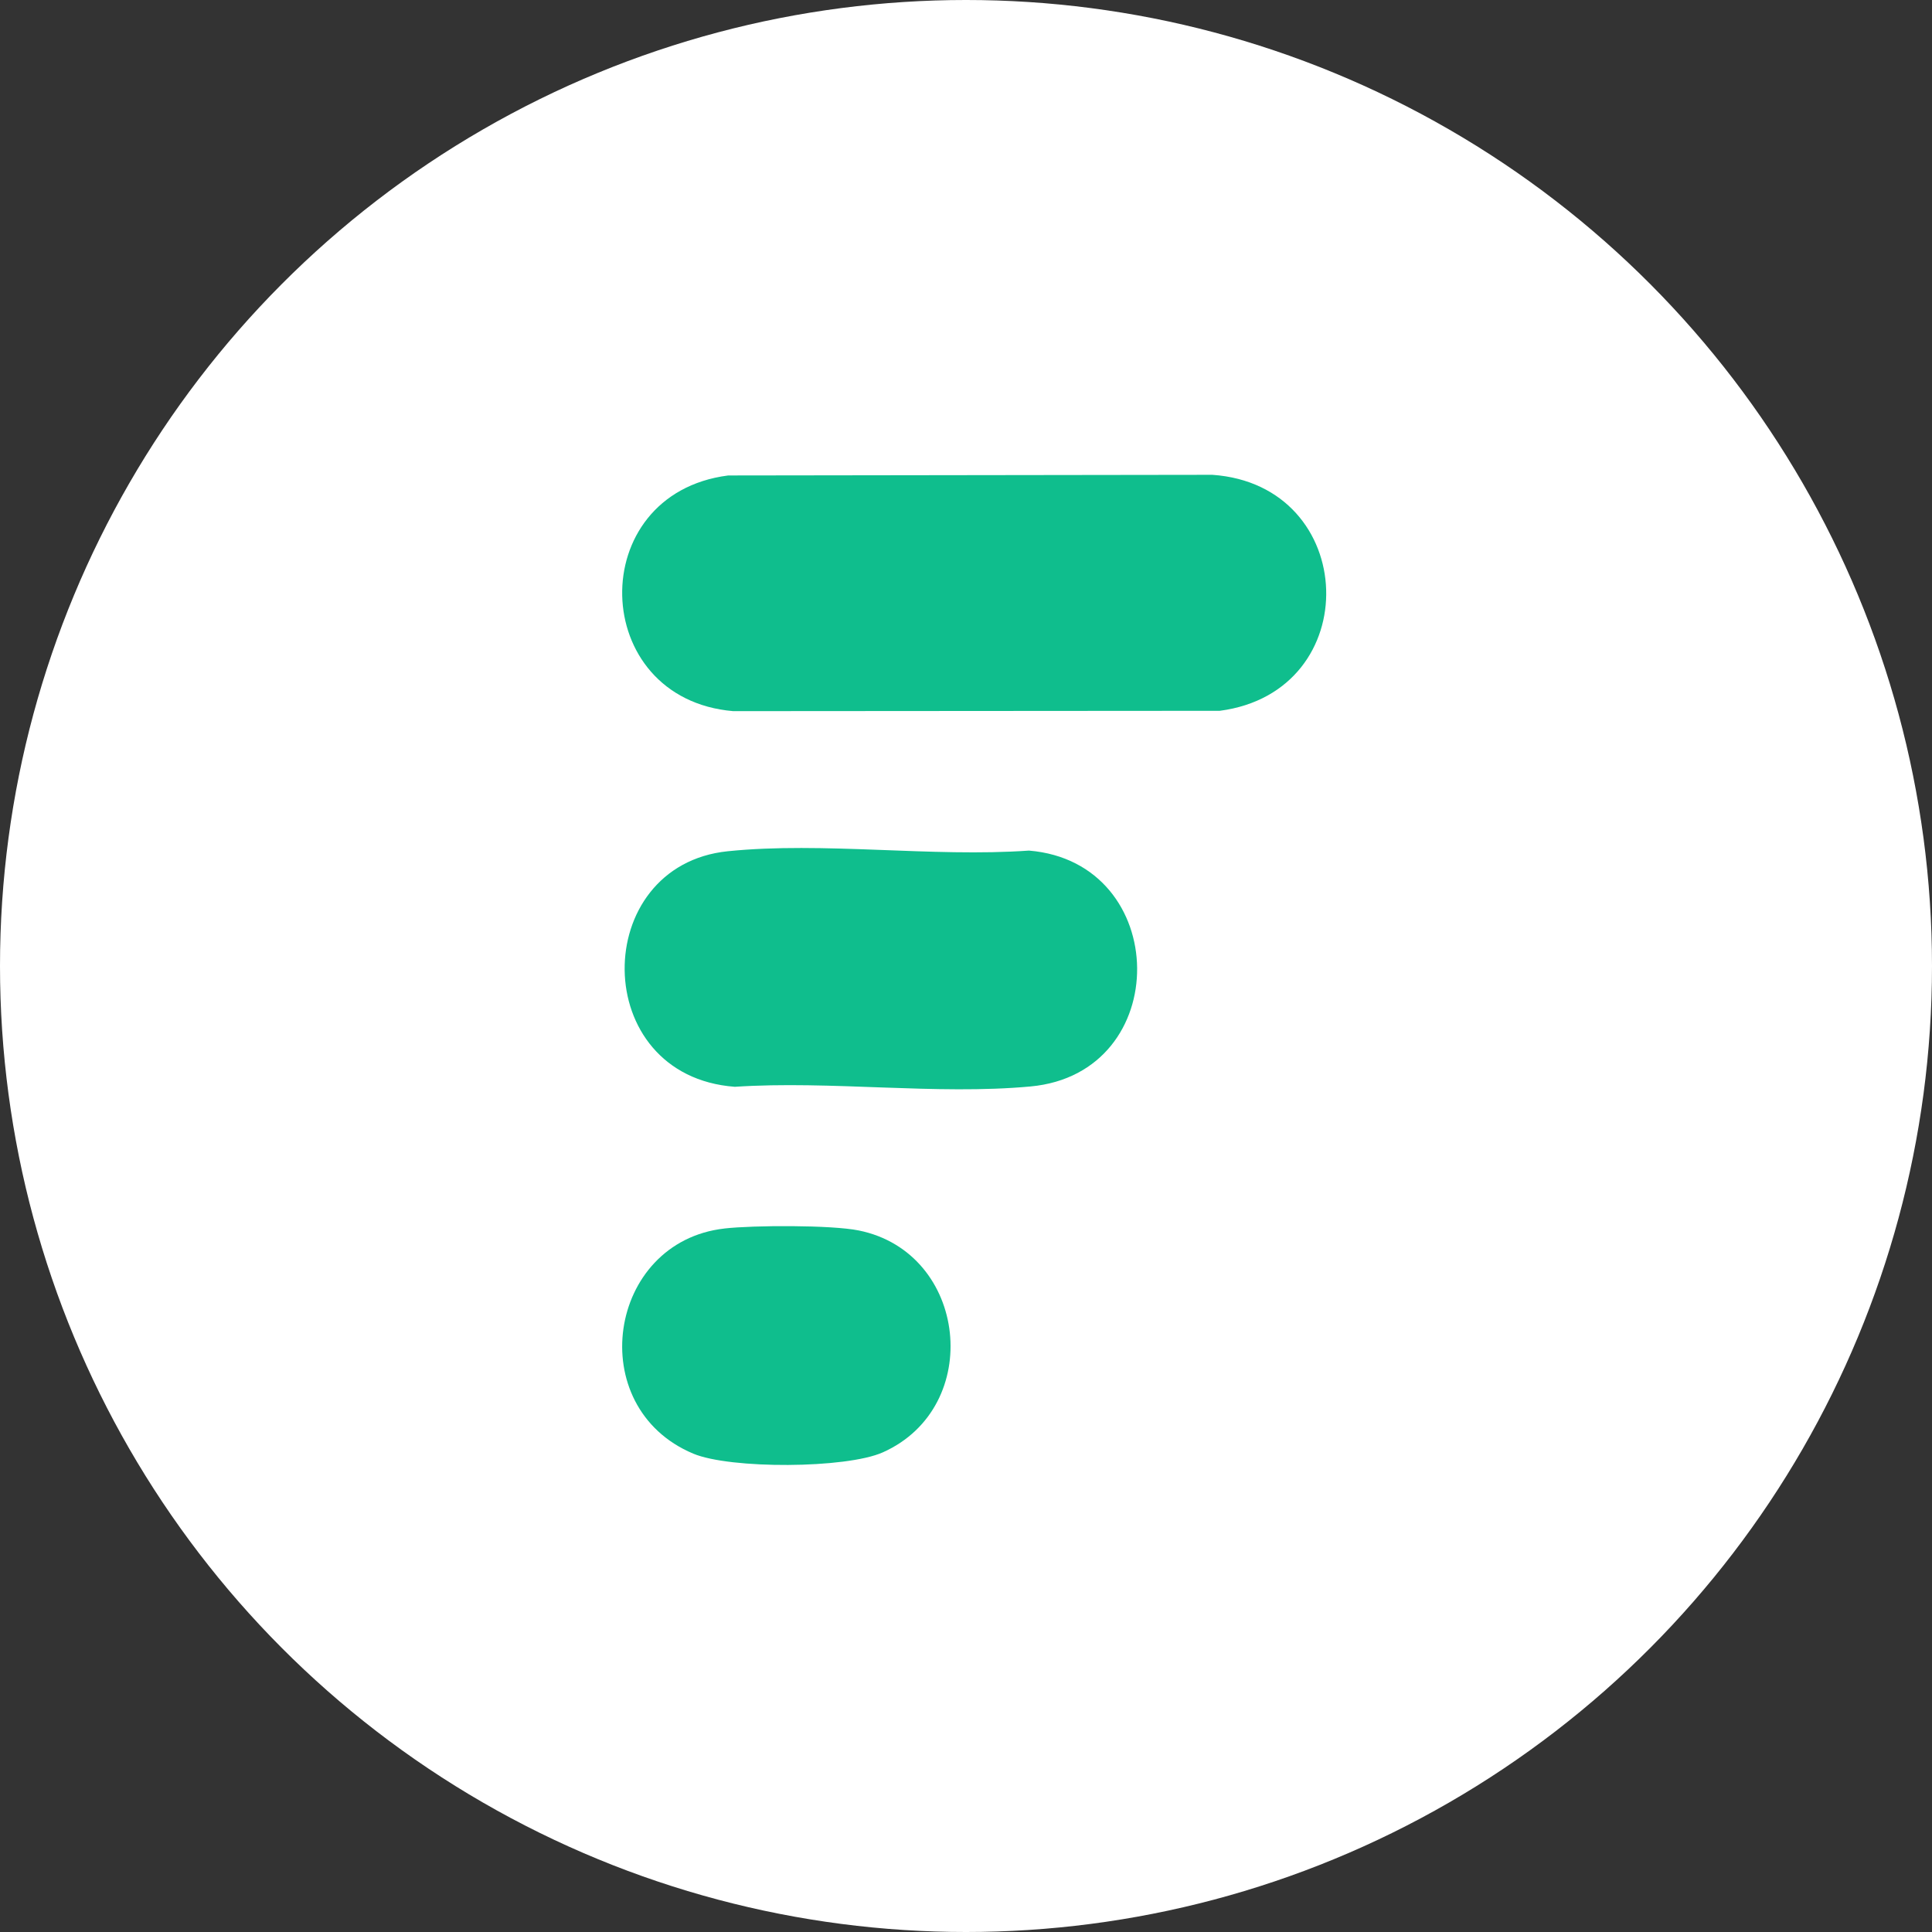
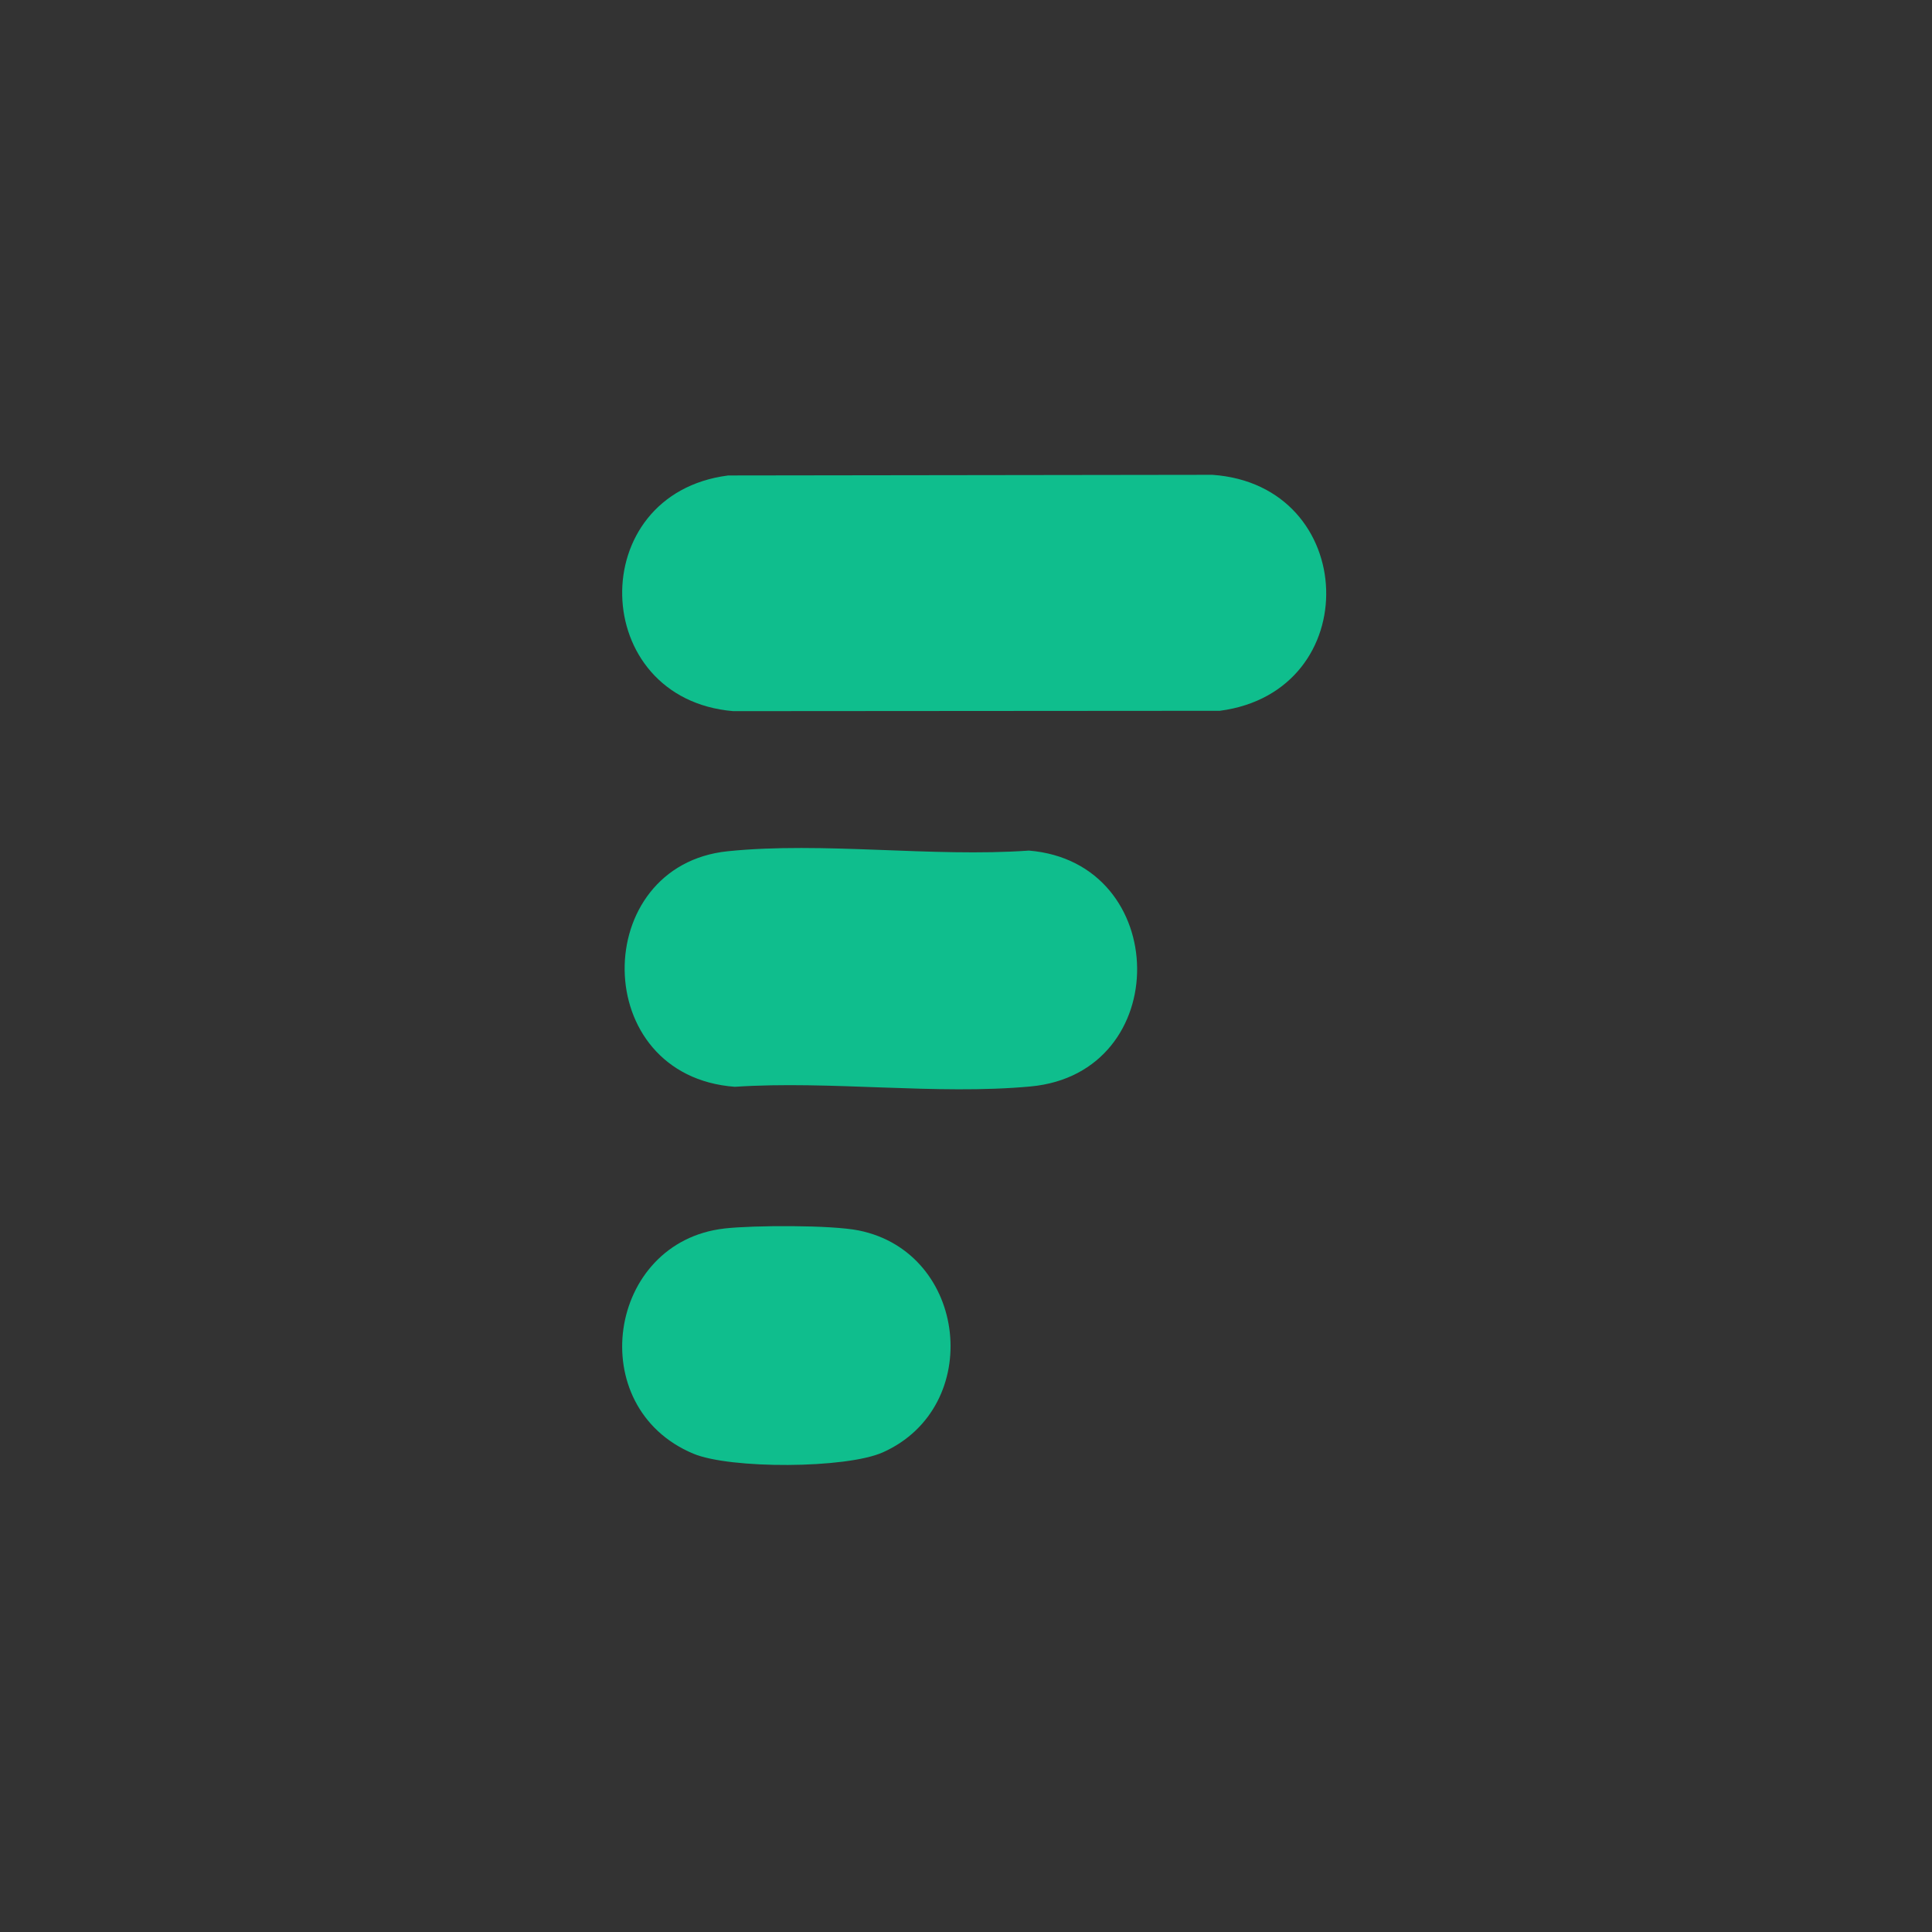
<svg xmlns="http://www.w3.org/2000/svg" width="80" height="80" viewBox="0 0 80 80" fill="none">
  <rect x="0" y="0" width="80" height="80" fill="#333333" stroke="none" />
-   <circle cx="40" cy="40" r="40" fill="white" />
  <path d="M29.999 50.869C31.202 50.733 34.419 50.72 35.56 50.951C40.076 51.865 40.765 58.256 36.558 60.138C35.035 60.818 30.233 60.834 28.706 60.192C24.124 58.27 25.149 51.417 29.999 50.87V50.869ZM30.136 35.248C34.083 34.844 38.599 35.505 42.606 35.221C48.511 35.71 48.626 44.438 42.672 44.988C38.771 45.349 34.379 44.738 30.428 45.002C24.371 44.551 24.416 35.835 30.136 35.248ZM50.201 19.661C56.291 20.086 56.575 28.638 50.507 29.433L30.359 29.447C24.368 28.936 24.168 20.458 30.146 19.689V19.688L50.201 19.661Z" fill="#0FBE8D" />
</svg>